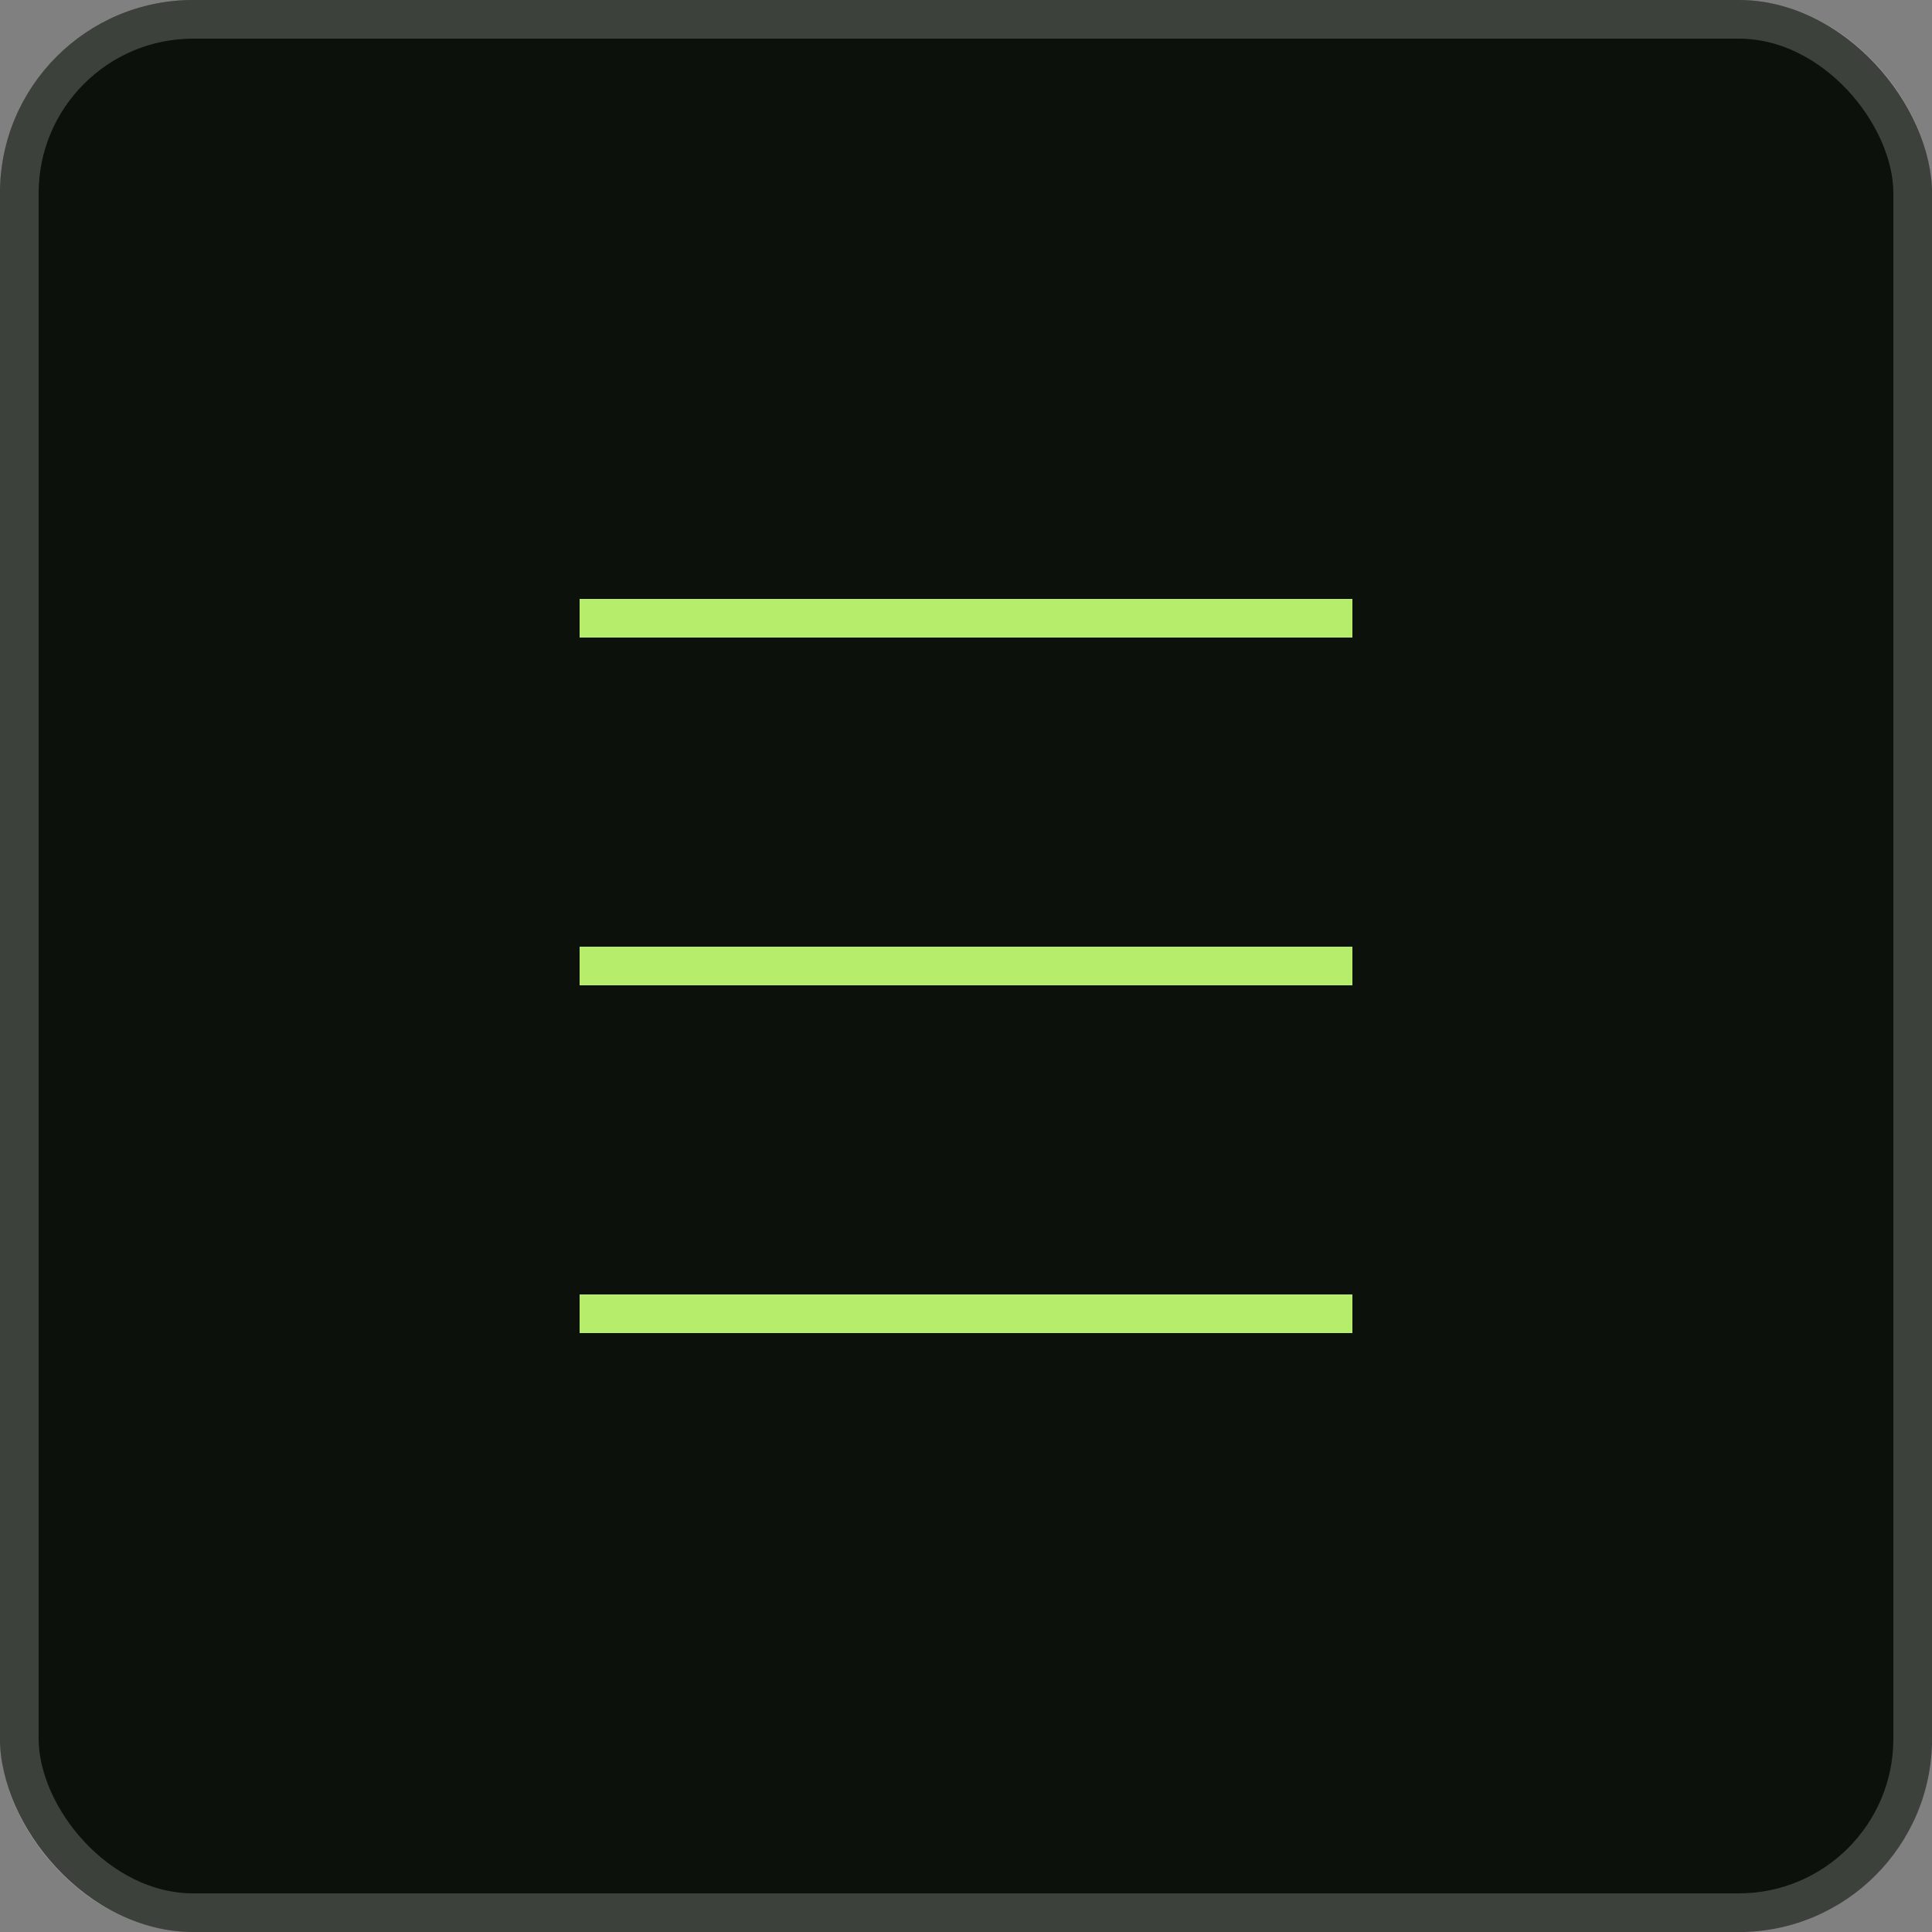
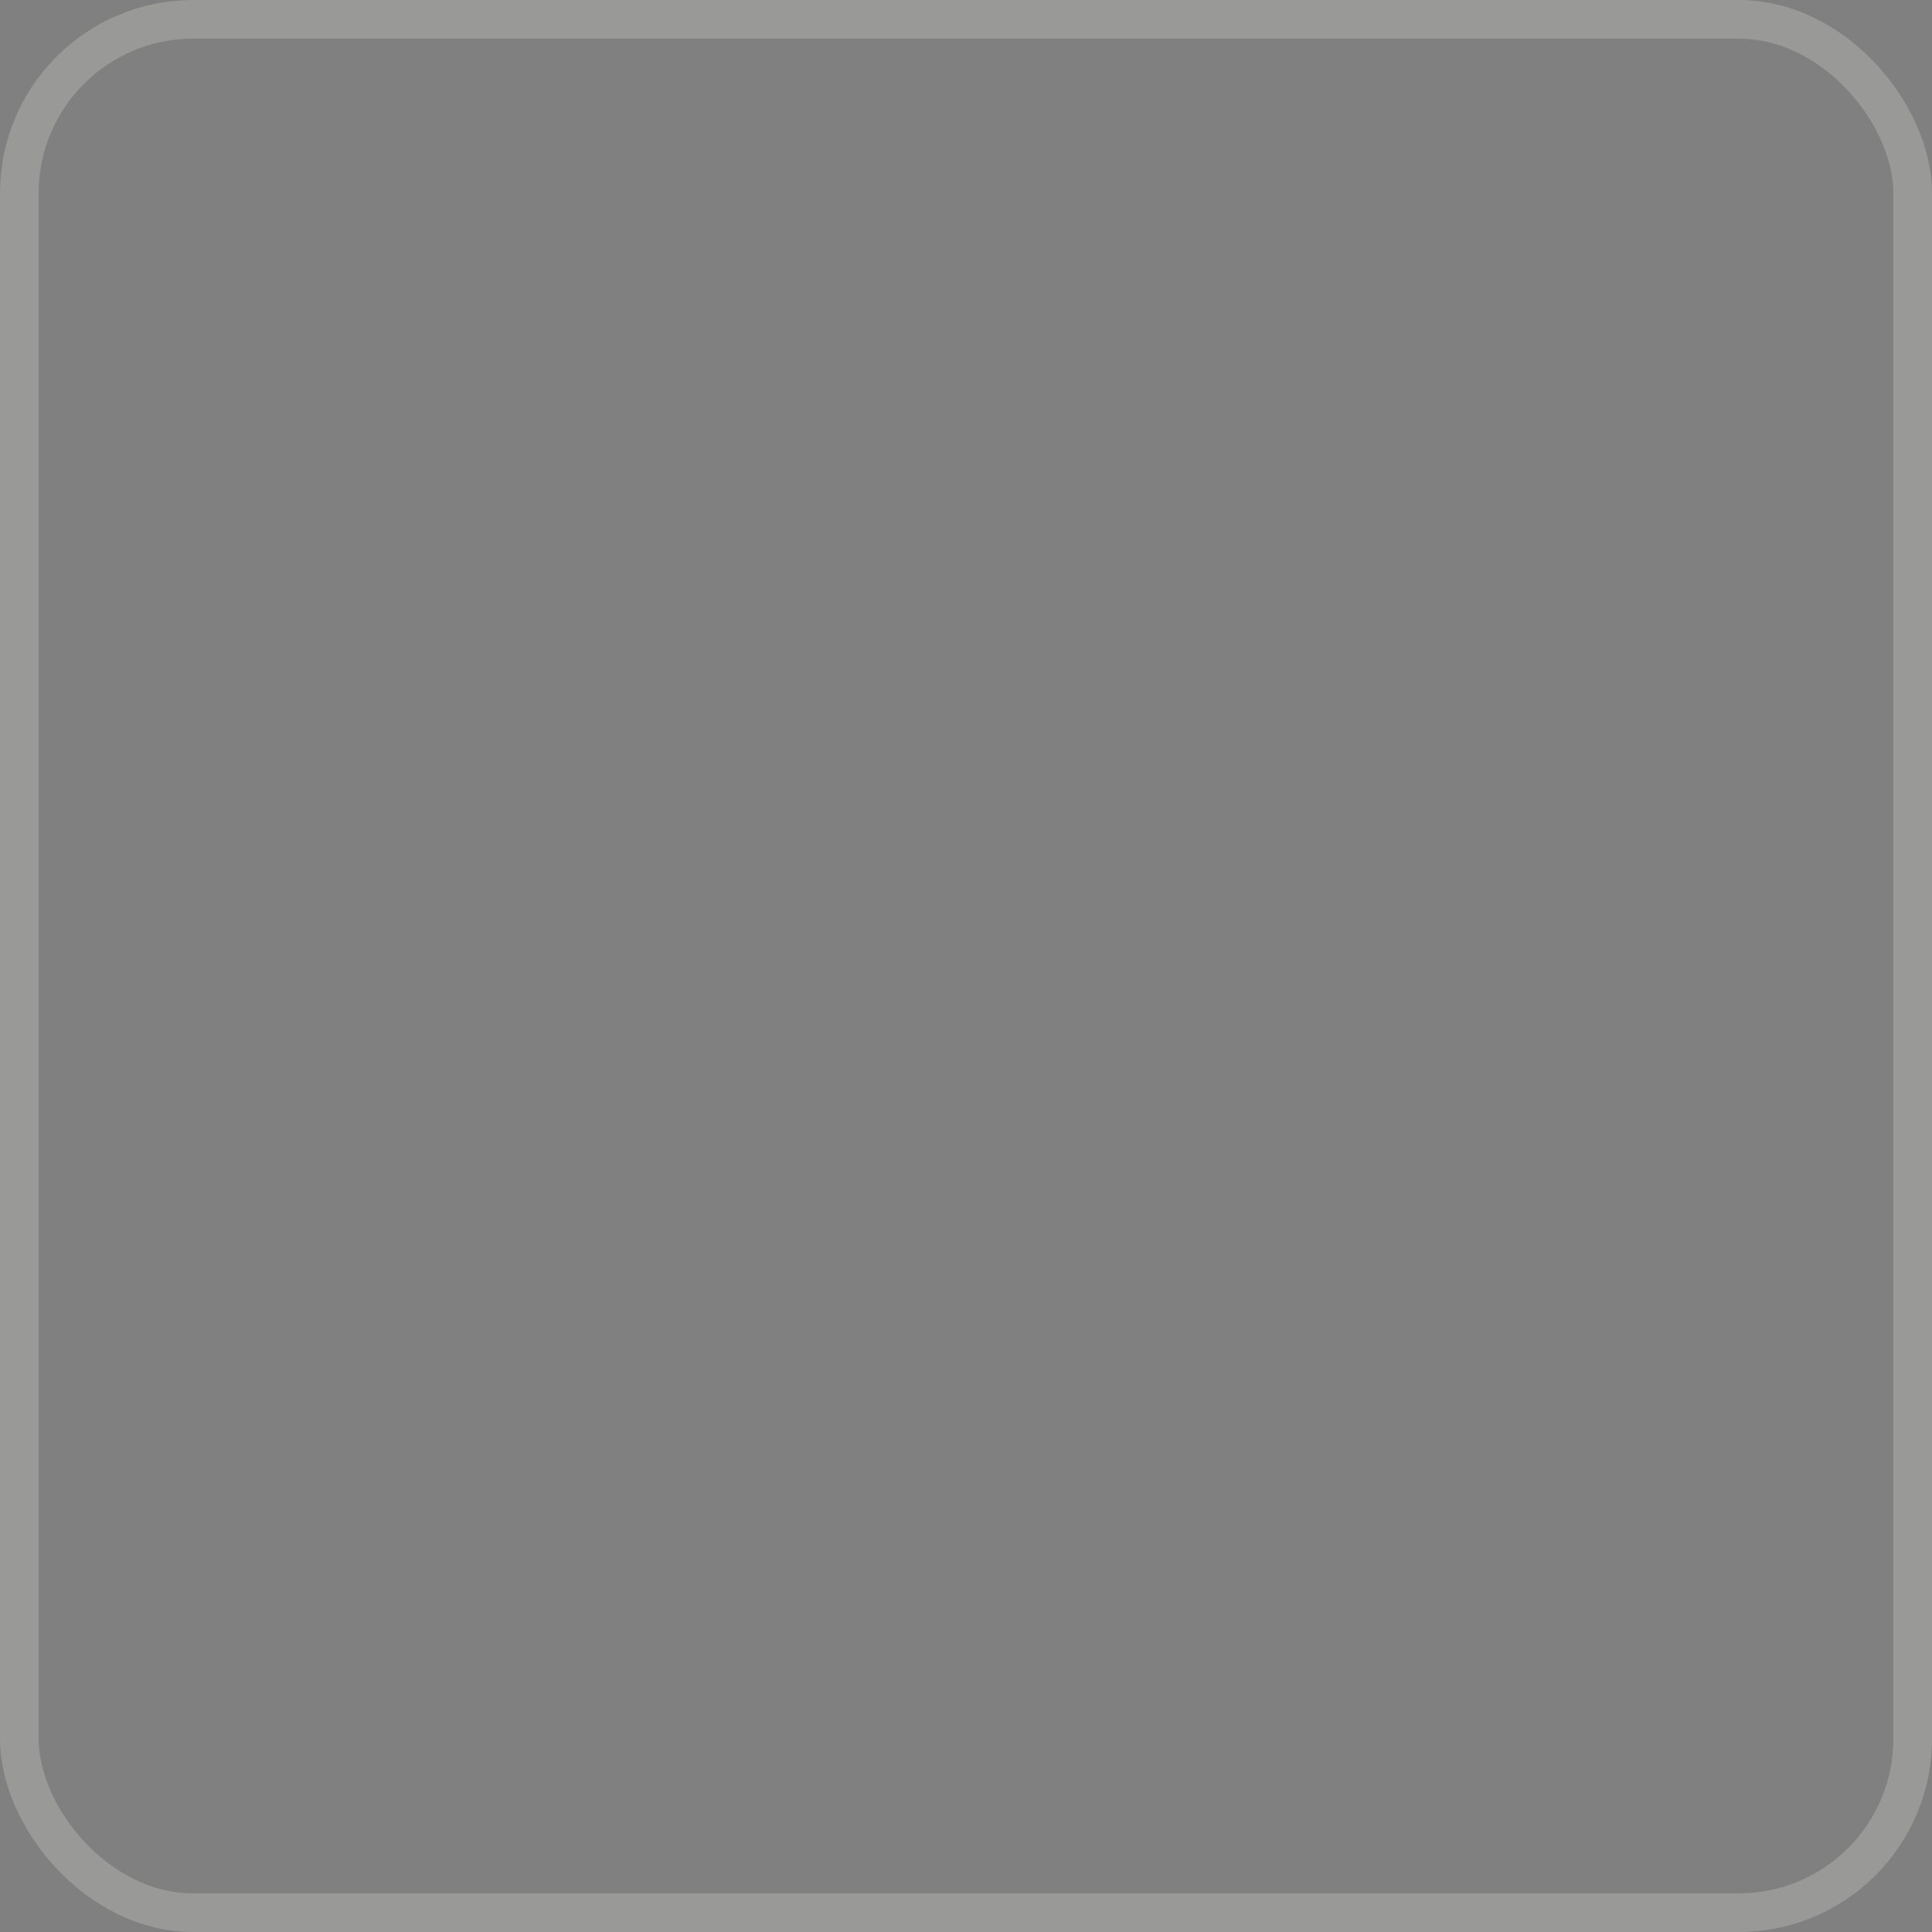
<svg xmlns="http://www.w3.org/2000/svg" width="50" height="50" viewBox="0 0 50 50" fill="none">
  <rect x="0" y="0" width="50" height="50" fill="#808080" stroke="none" />
-   <rect width="50" height="50" rx="5" fill="#0C120B" />
  <rect x="0.5" y="0.5" width="49" height="49" rx="4.5" stroke="#FFFEFA" stroke-opacity="0.2" />
-   <path d="M15 25H35" stroke="#B6ED6B" stroke-miterlimit="10" />
-   <path d="M15 34H35" stroke="#B6ED6B" stroke-miterlimit="10" />
-   <path d="M15 16H35" stroke="#B6ED6B" stroke-miterlimit="10" />
</svg>